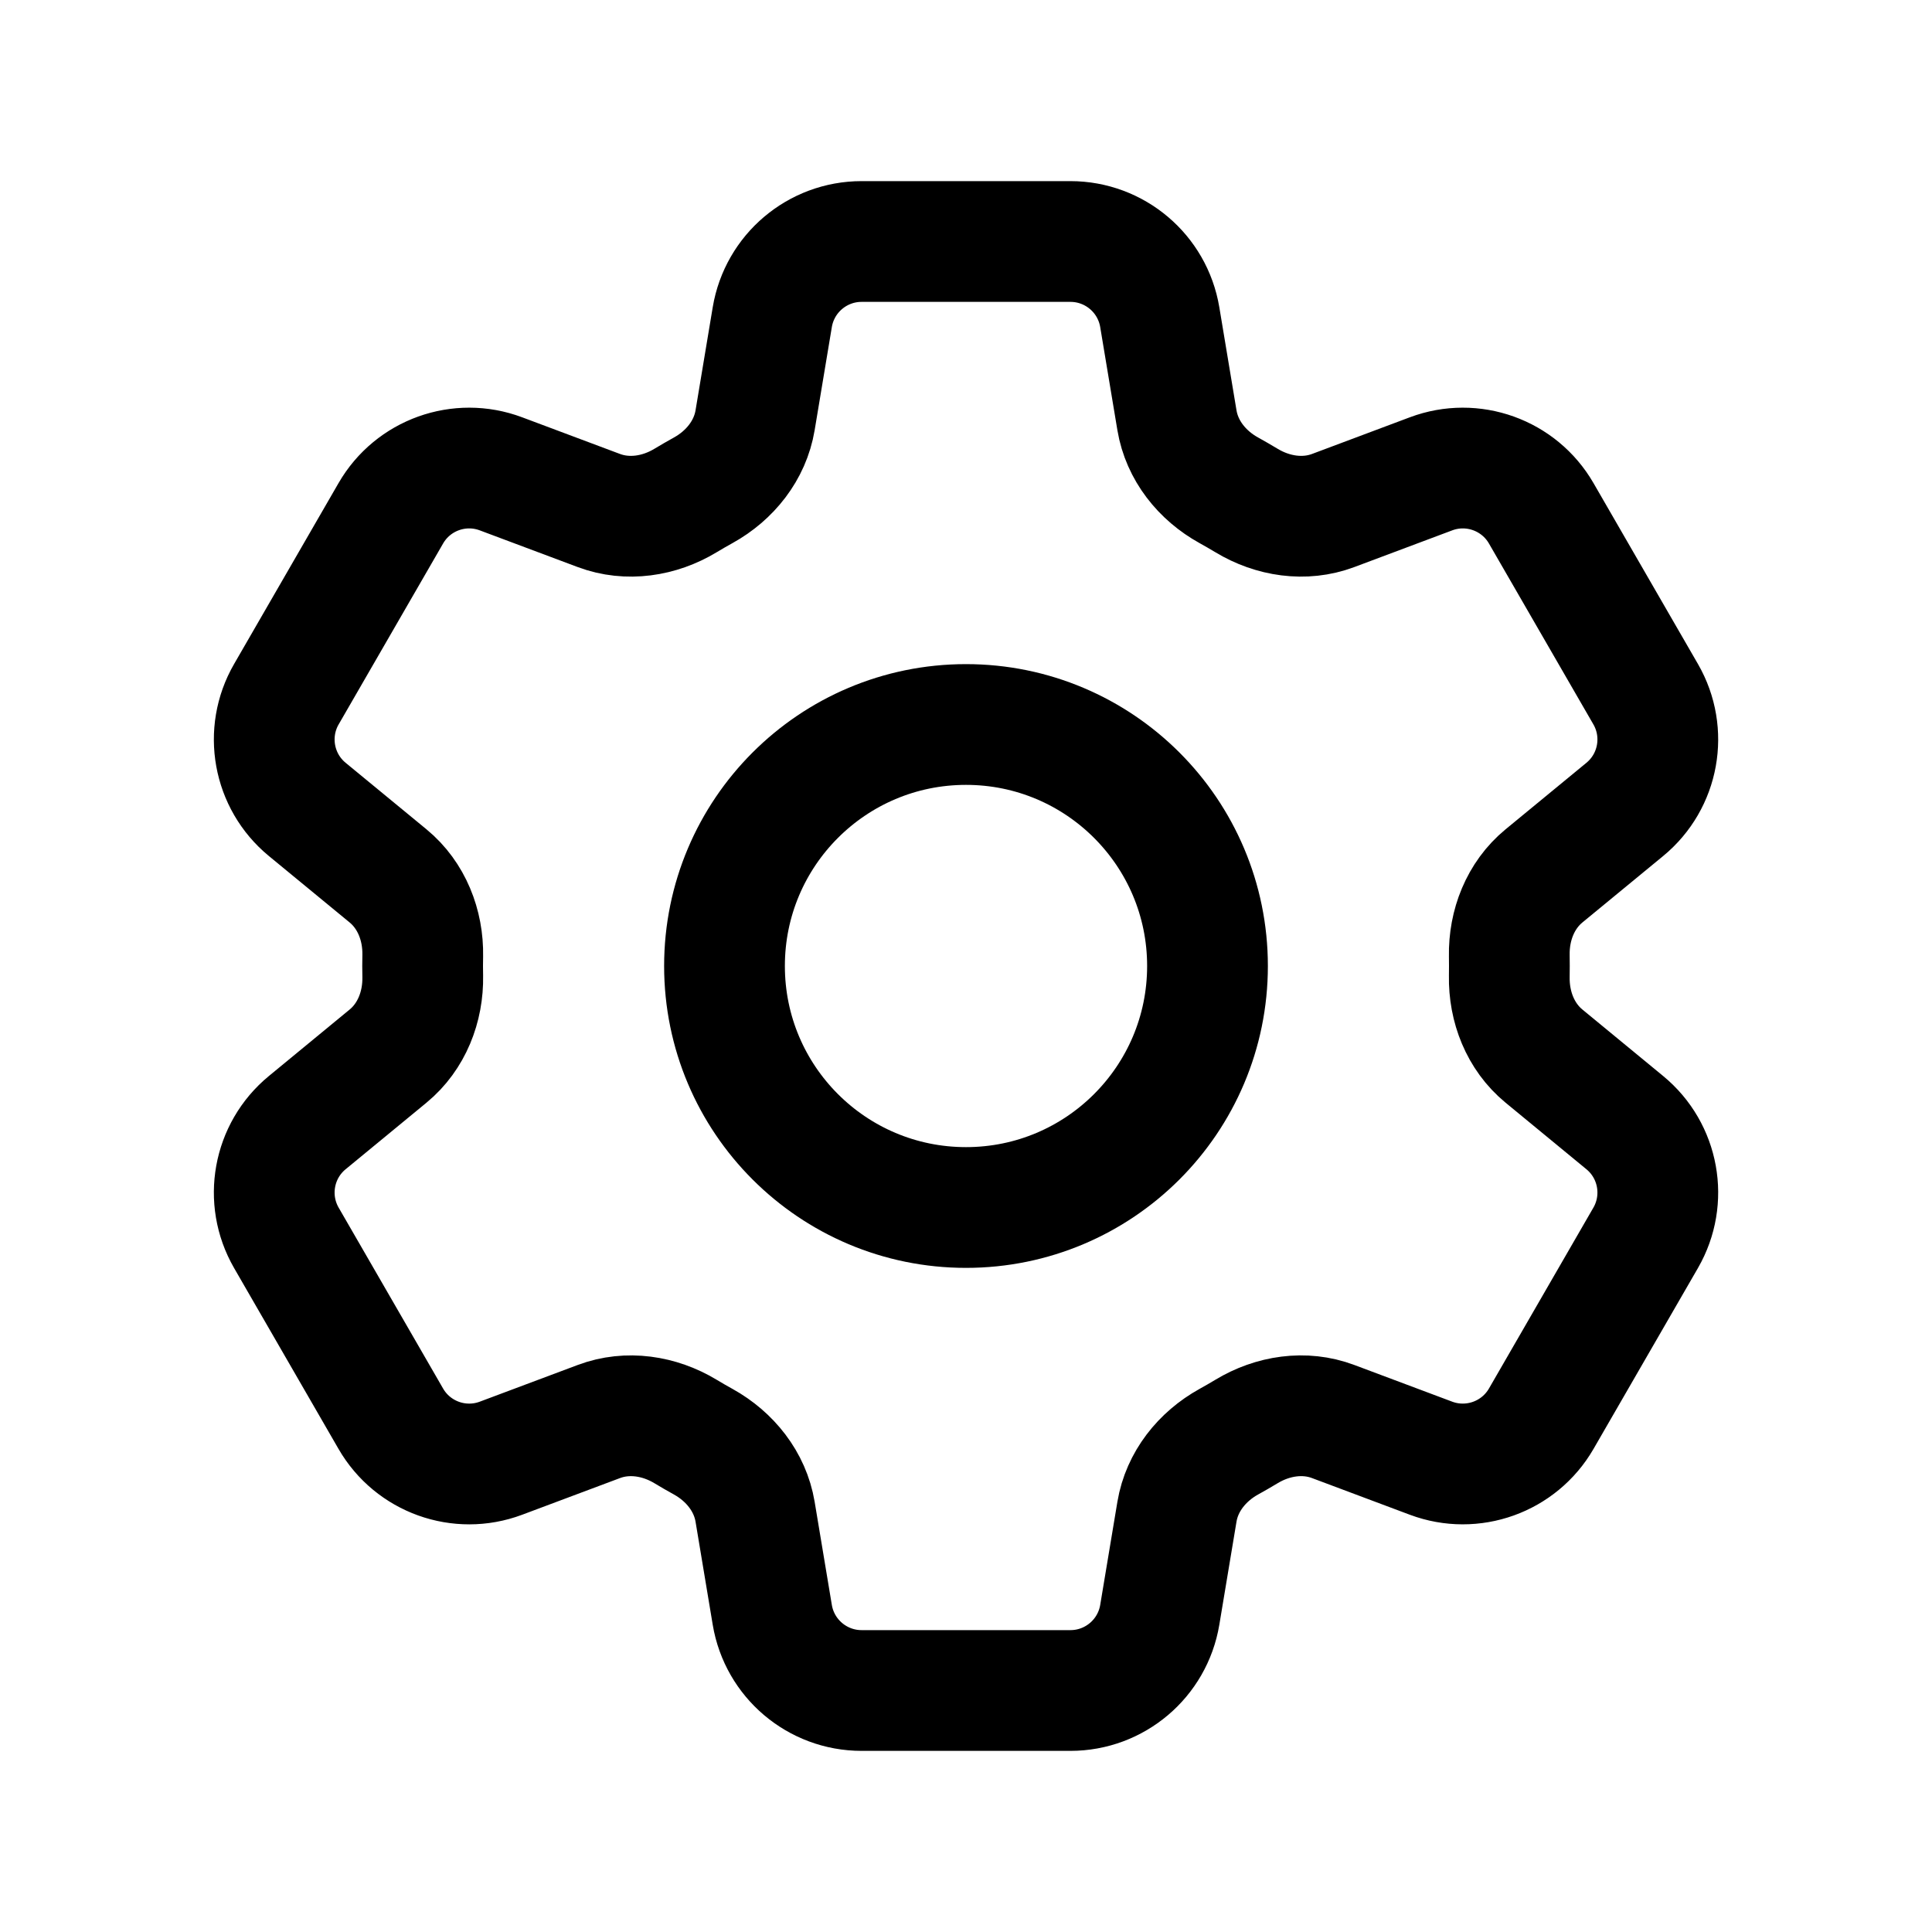
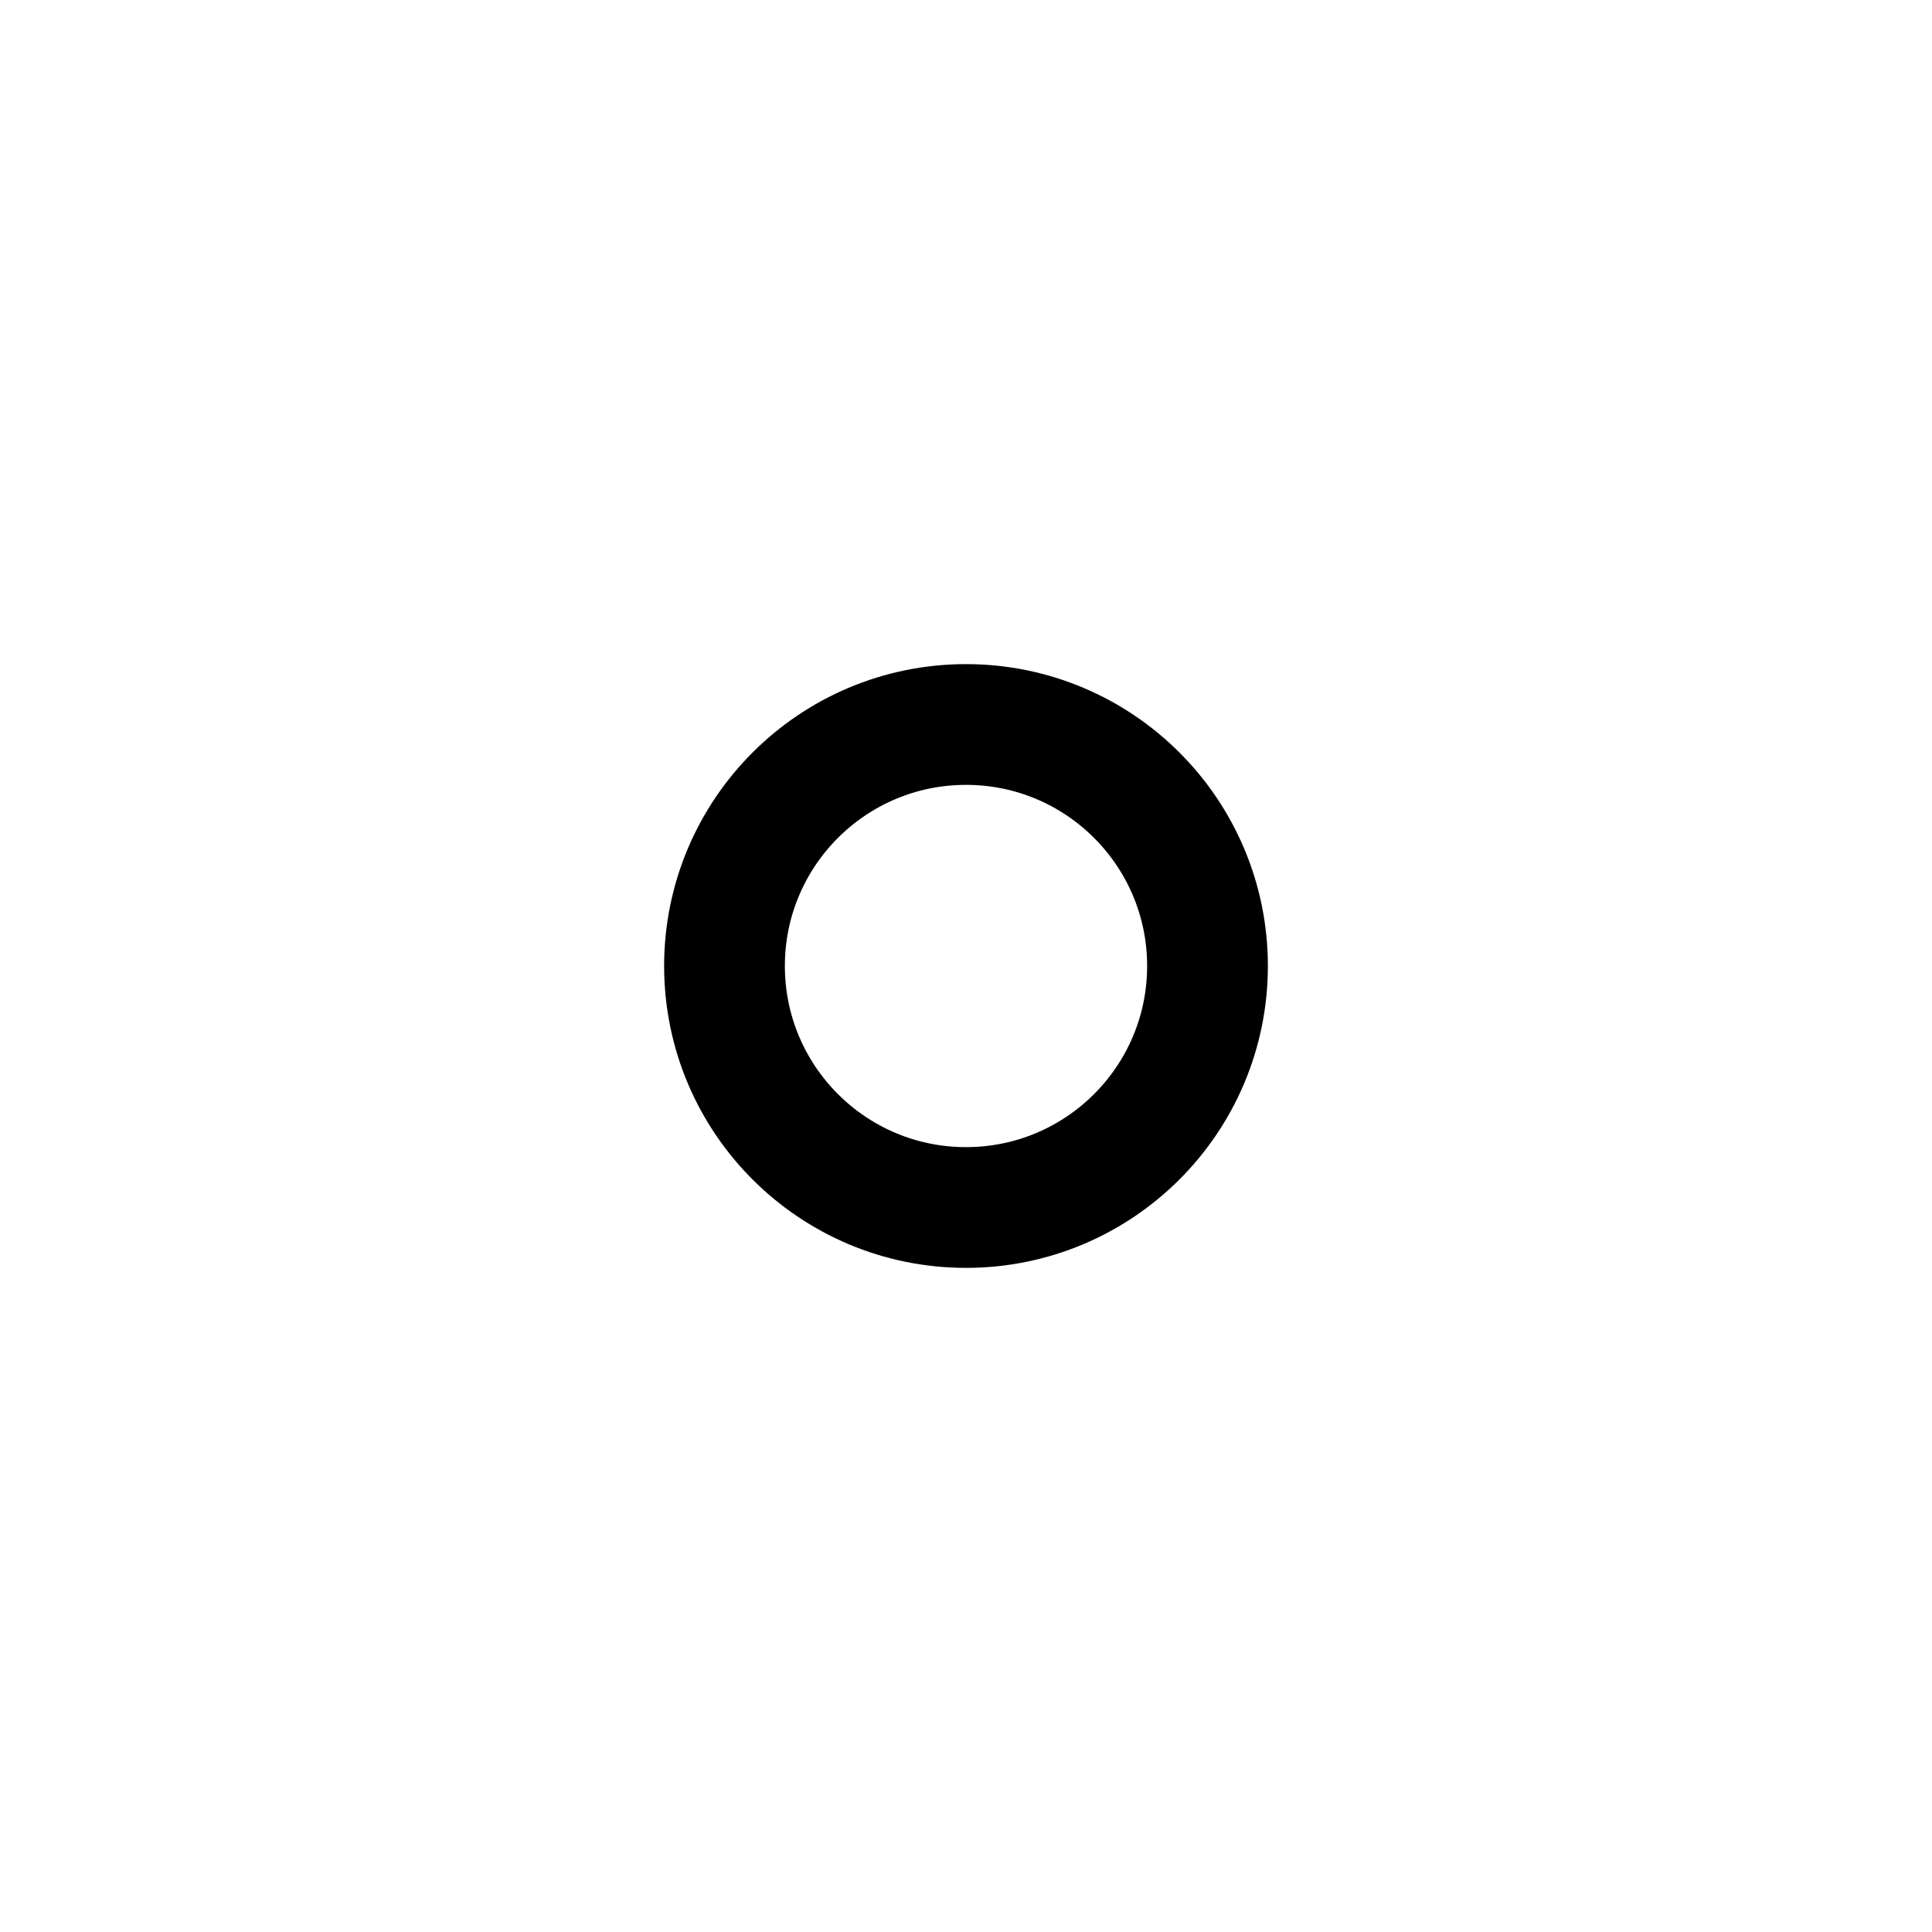
<svg xmlns="http://www.w3.org/2000/svg" fill="none" viewBox="0 0 48 48" height="48" width="48">
-   <path stroke-linejoin="round" stroke-linecap="round" stroke-width="3" stroke="black" d="M19.187 7.88C19.368 6.795 20.307 6 21.406 6H26.594C27.694 6 28.633 6.795 28.814 7.88L29.241 10.442C29.366 11.191 29.865 11.814 30.529 12.181C30.677 12.263 30.824 12.348 30.969 12.435C31.619 12.828 32.41 12.95 33.121 12.684L35.554 11.772C36.584 11.386 37.742 11.801 38.292 12.754L40.886 17.247C41.436 18.199 41.217 19.41 40.368 20.109L38.359 21.762C37.774 22.244 37.484 22.988 37.498 23.745C37.5 23.83 37.5 23.915 37.5 24C37.5 24.085 37.5 24.17 37.498 24.255C37.484 25.013 37.774 25.756 38.359 26.238L40.368 27.892C41.217 28.591 41.436 29.801 40.886 30.754L38.292 35.247C37.742 36.199 36.584 36.614 35.554 36.229L33.121 35.317C32.41 35.05 31.619 35.172 30.969 35.565C30.824 35.653 30.677 35.737 30.529 35.819C29.865 36.187 29.366 36.81 29.241 37.558L28.814 40.12C28.633 41.205 27.694 42 26.594 42H21.406C20.307 42 19.368 41.205 19.187 40.12L18.76 37.558C18.635 36.81 18.135 36.187 17.472 35.819C17.323 35.737 17.177 35.653 17.032 35.565C16.382 35.173 15.591 35.05 14.88 35.317L12.446 36.229C11.416 36.615 10.258 36.199 9.709 35.247L7.115 30.754C6.565 29.801 6.784 28.591 7.633 27.892L9.642 26.238C10.227 25.756 10.517 25.013 10.503 24.255C10.501 24.17 10.5 24.085 10.5 24C10.5 23.915 10.501 23.83 10.503 23.745C10.517 22.988 10.227 22.244 9.642 21.762L7.633 20.109C6.784 19.41 6.565 18.199 7.115 17.247L9.709 12.754C10.258 11.801 11.416 11.386 12.446 11.772L14.88 12.684C15.591 12.95 16.382 12.828 17.032 12.435C17.177 12.348 17.323 12.263 17.472 12.181C18.135 11.814 18.635 11.191 18.76 10.442L19.187 7.88Z" />
  <path stroke-linejoin="round" stroke-linecap="round" stroke-width="3" stroke="black" d="M30 24C30 27.314 27.314 30 24 30C20.686 30 18 27.314 18 24C18 20.686 20.686 18 24 18C27.314 18 30 20.686 30 24Z" />
</svg>